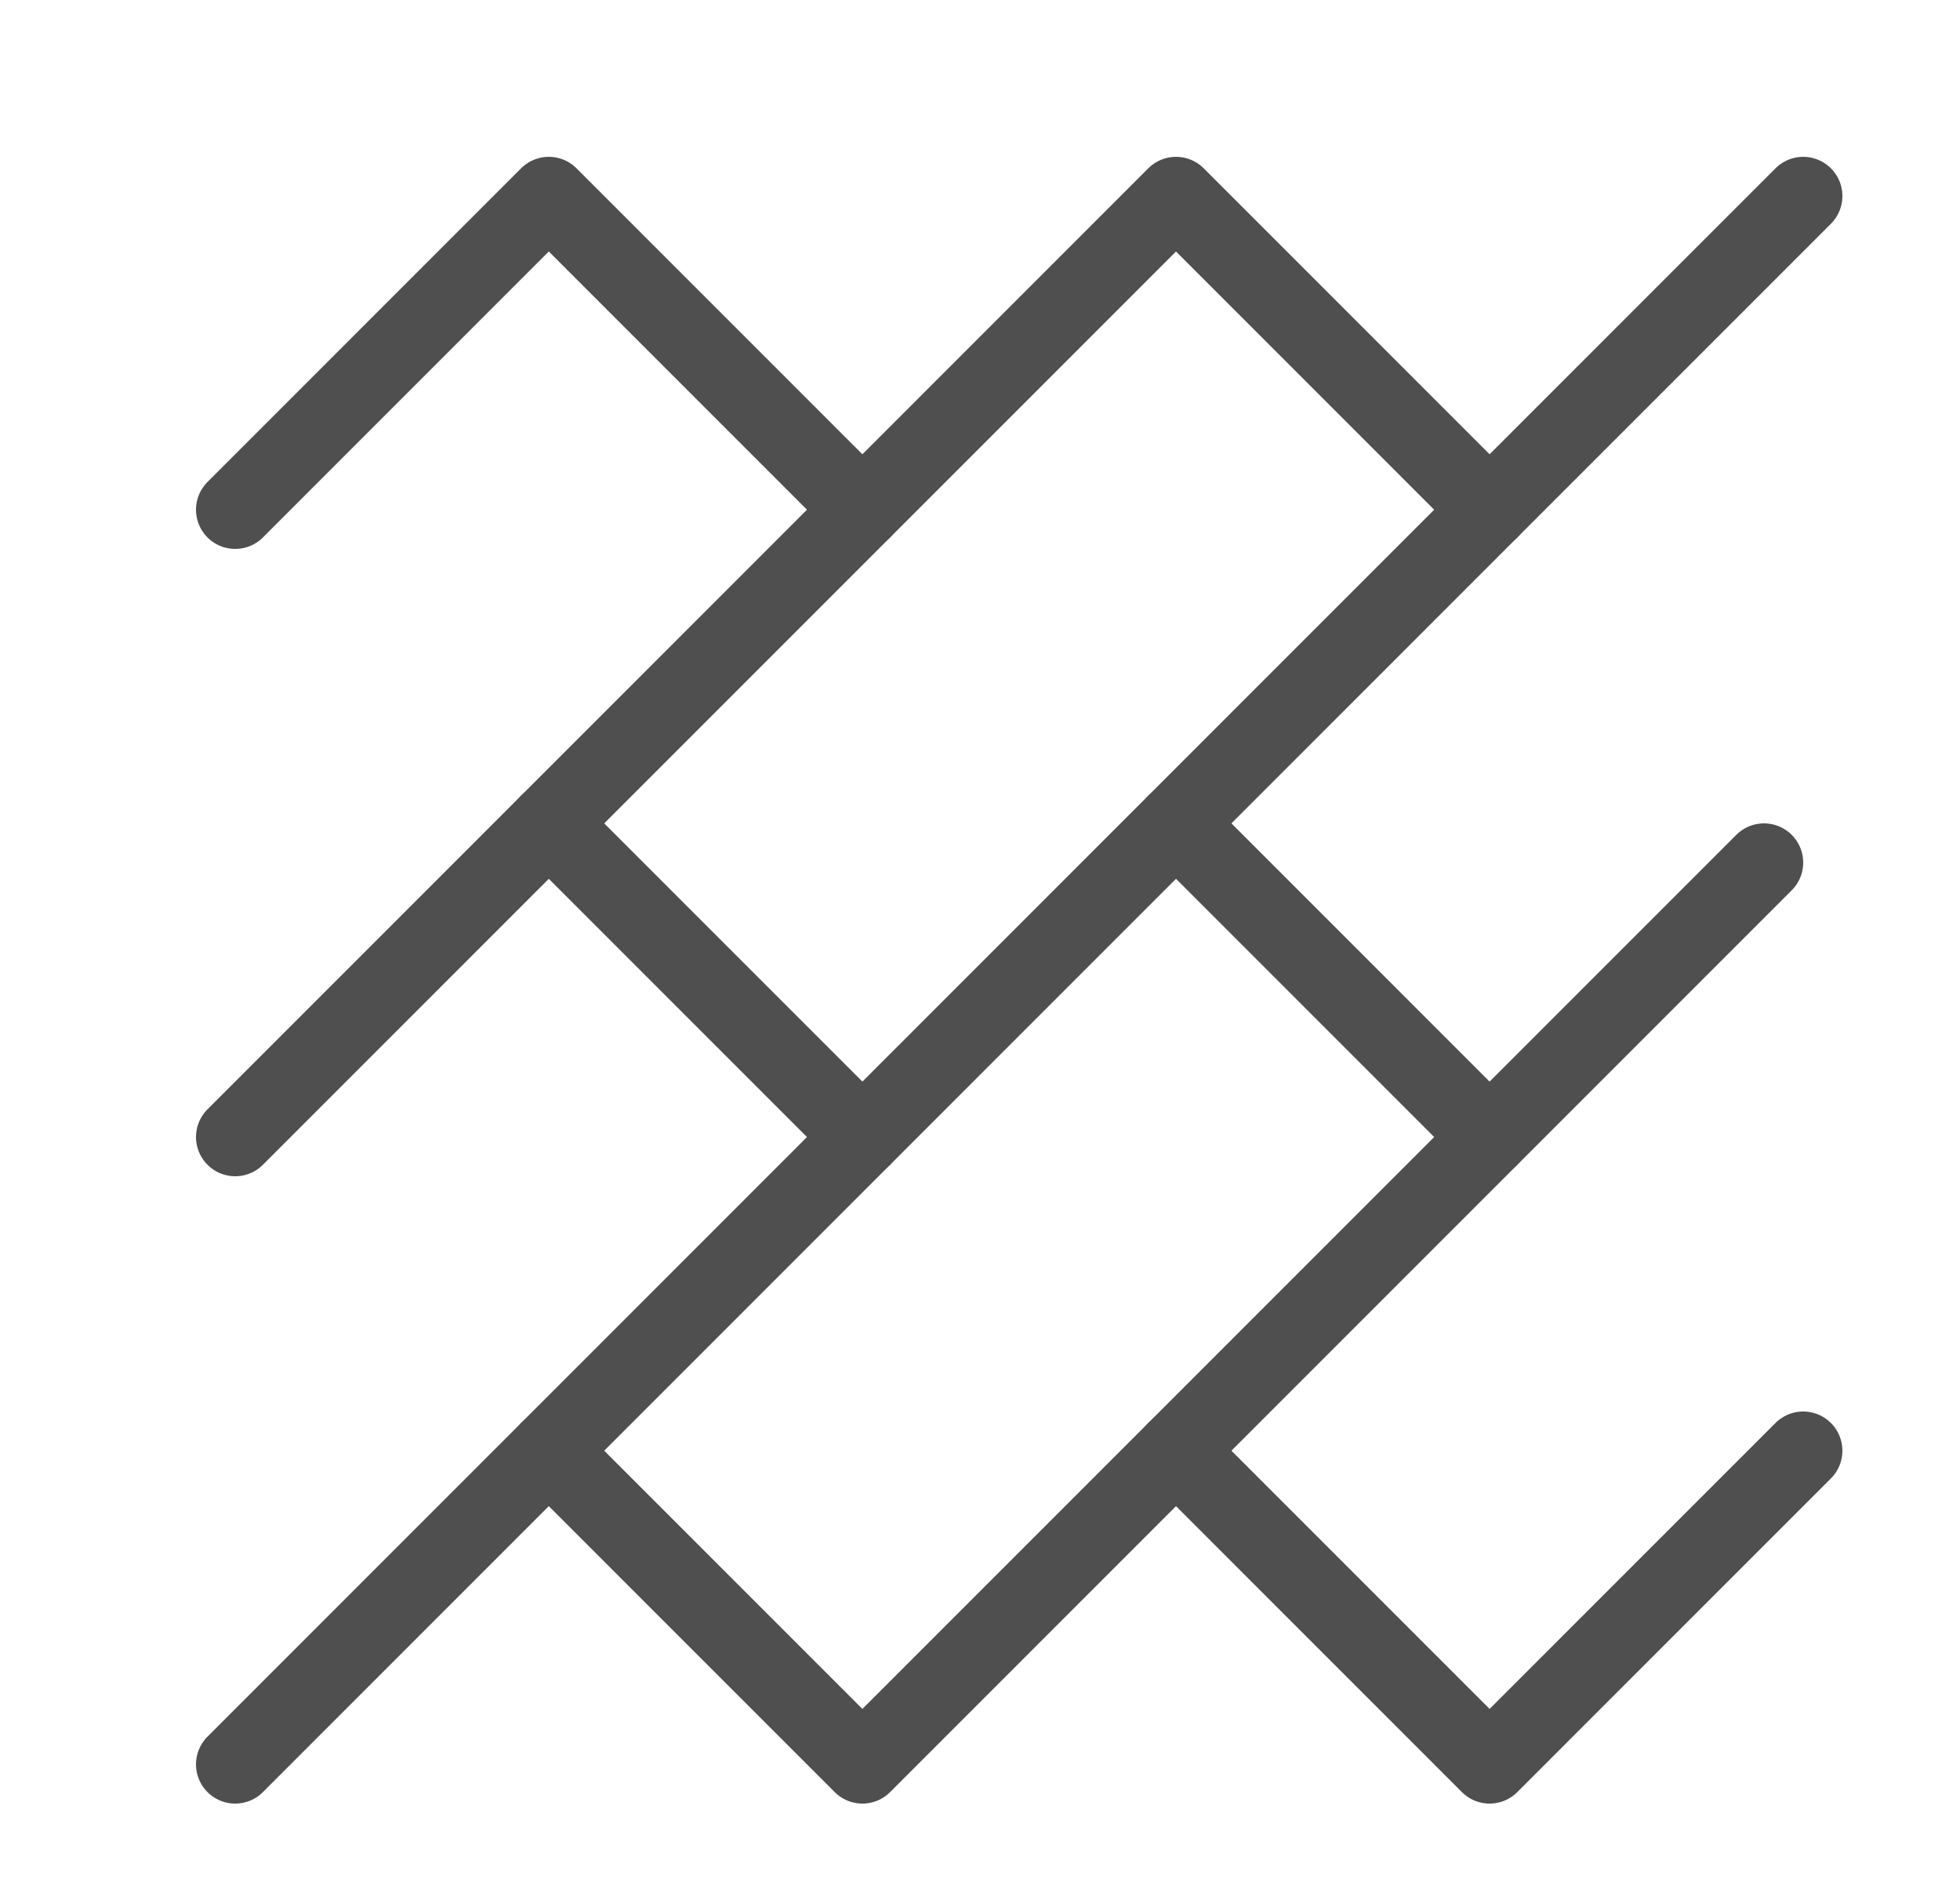
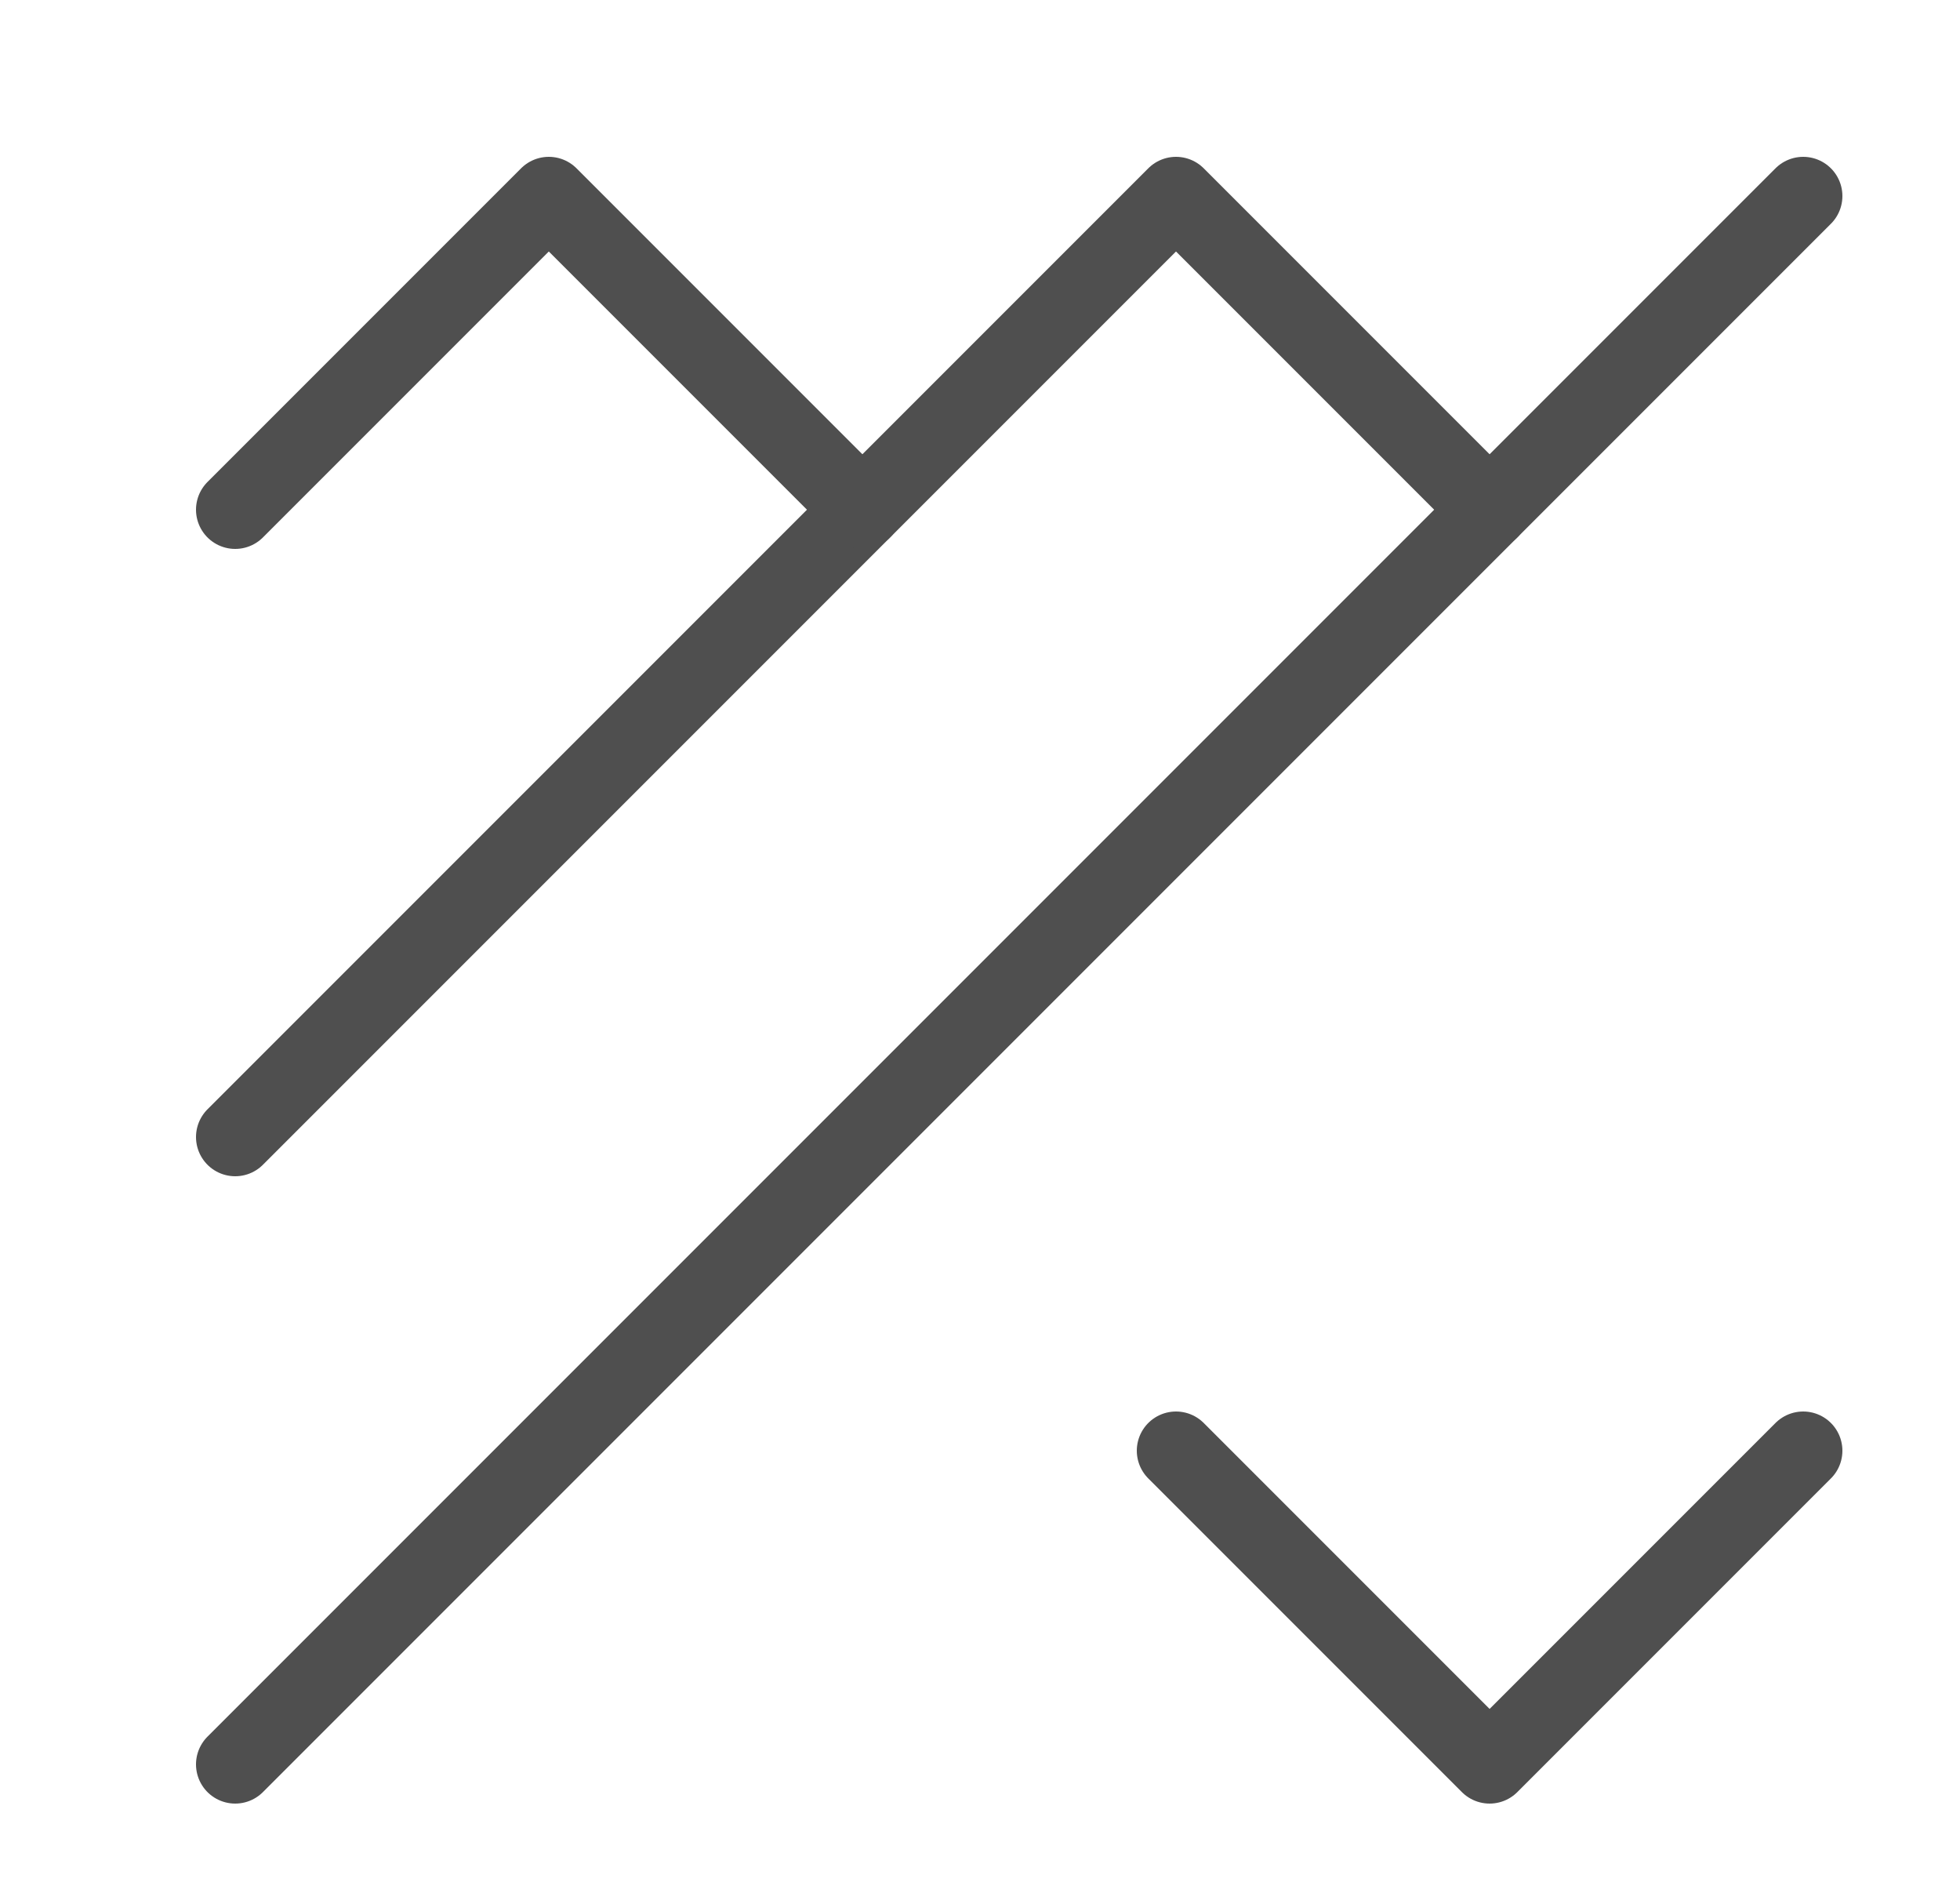
<svg xmlns="http://www.w3.org/2000/svg" width="25" height="24" viewBox="0 0 25 24" fill="none">
-   <path d="M7 10.5L11 14.5" stroke="#4F4F4F" stroke-linecap="round" stroke-linejoin="round" />
  <path d="M19 6.5L15 2.5L3 14.5" stroke="#4F4F4F" stroke-linecap="round" stroke-linejoin="round" />
  <path d="M3 6.5L7 2.5L11 6.5" stroke="#4F4F4F" stroke-linecap="round" stroke-linejoin="round" />
  <path d="M3 22.5L23 2.5" stroke="#4F4F4F" stroke-linecap="round" stroke-linejoin="round" />
-   <path d="M15 10.5L19 14.5" stroke="#4F4F4F" stroke-linecap="round" stroke-linejoin="round" />
  <path d="M15 18.5L19 22.5L23 18.5" stroke="#4F4F4F" stroke-linecap="round" stroke-linejoin="round" />
-   <path d="M7 18.5L11 22.5L22.5 11" stroke="#4F4F4F" stroke-linecap="round" stroke-linejoin="round" />
</svg>